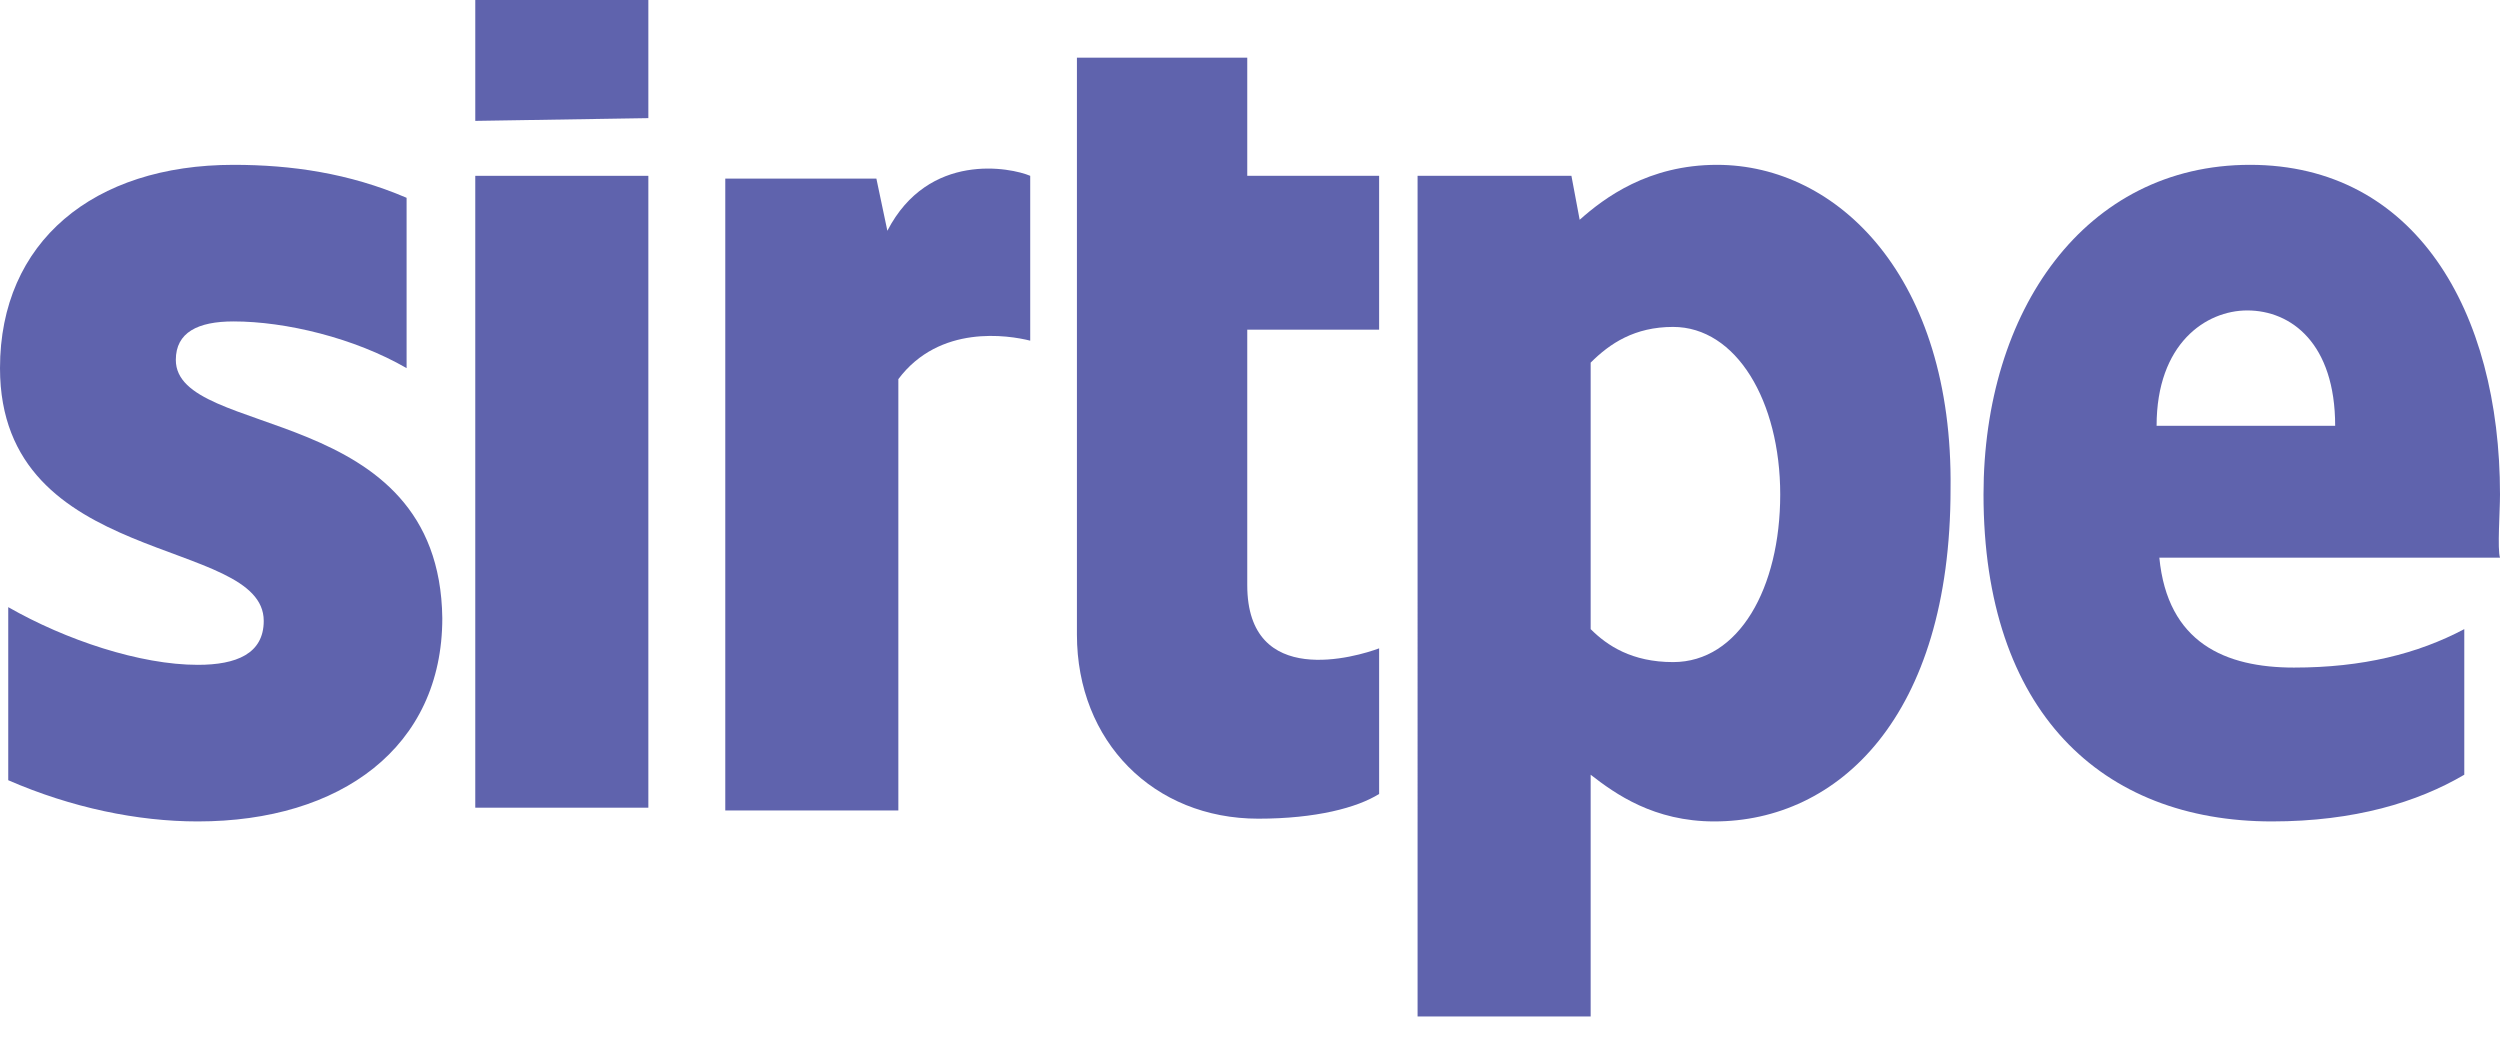
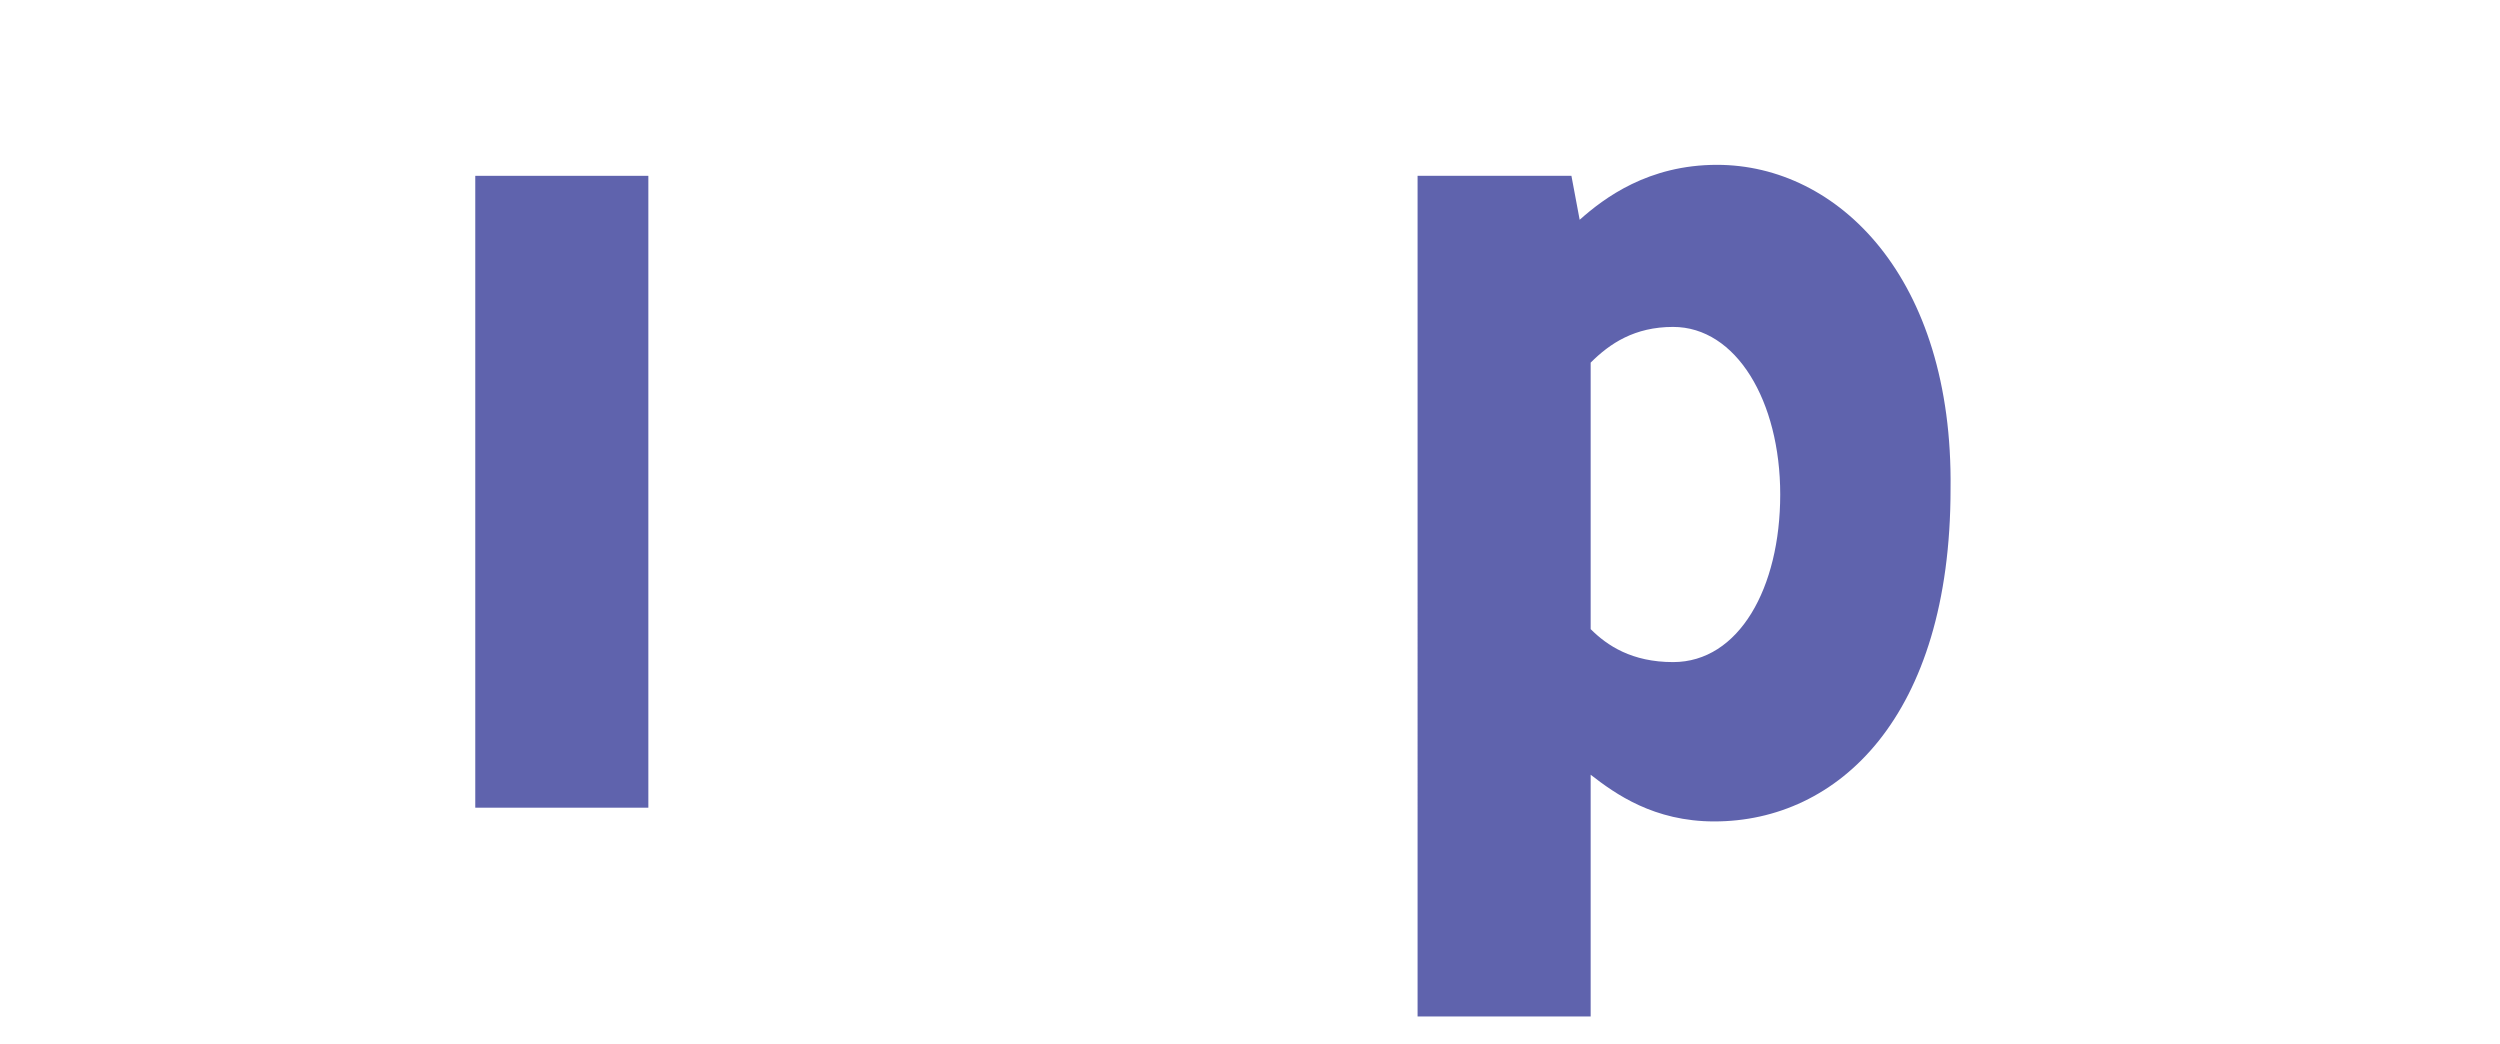
<svg xmlns="http://www.w3.org/2000/svg" width="91" height="38" version="1.1" id="Layer_1" x="0px" y="0px" viewBox="0 0 91 38" style="enable-background:new 0 0 91 38;" xml:space="preserve">
  <style type="text/css">
	.st0{fill:#5F63AD;}
</style>
  <g id="Stripe">
-     <path class="st0" d="M91,18c0-6.7-3.1-12-9.1-12s-9.7,5.3-9.7,12c0,7.9,4.3,11.9,10.5,11.9c3,0,5.3-0.7,7-1.7v-5.3   c-1.7,0.9-3.7,1.4-6.2,1.4s-4.6-0.9-4.9-4H91C90.9,20,91,18.6,91,18z M78.5,15.5c0-3,1.8-4.2,3.3-4.2c1.6,0,3.2,1.2,3.2,4.2H78.5z" />
    <path class="st0" d="M62.5,6c-2.5,0-4.1,1.2-5,2l-0.3-1.6h-5.6V37h6.3v-8.8c0.9,0.7,2.3,1.7,4.5,1.7c4.5,0,8.6-3.8,8.6-12.1   C71.1,10.1,66.9,6,62.5,6z M60.9,24.1c-1.5,0-2.4-0.6-3-1.2v-9.7c0.7-0.7,1.6-1.3,3-1.3c2.3,0,3.9,2.7,3.9,6.1S63.3,24.1,60.9,24.1   z" />
-     <polygon class="st0" points="17.3,4.4 23.6,4.3 23.6,-1 17.3,-0.9  " />
    <rect x="17.3" y="6.4" class="st0" width="6.3" height="23" />
-     <path class="st0" d="M32.3,8.4l-0.4-1.9h-5.5v23h6.3V13.8c1.5-2,4-1.6,4.8-1.4v-6C36.8,6.1,33.8,5.5,32.3,8.4z" />
-     <path class="st0" d="M45.4,2.1h-6.2v21c0,3.9,2.8,6.7,6.6,6.7c2.1,0,3.6-0.4,4.4-0.9v-5.3c-0.8,0.3-4.8,1.5-4.8-2.3V12h4.8V6.4   h-4.8V2.1z" />
-     <path class="st0" d="M6.4,13.1c0-1,0.8-1.4,2.1-1.4c1.9,0,4.4,0.6,6.3,1.7V7.2C12.7,6.3,10.6,6,8.5,6C3.4,6,0,8.8,0,13.4   c0,7.3,9.6,6.1,9.6,9.2c0,1.2-1,1.6-2.4,1.6c-2.1,0-4.8-0.9-6.9-2.1v6.3c2.3,1,4.7,1.5,6.9,1.5c5.2,0,8.9-2.7,8.9-7.4   C16,14.6,6.4,16,6.4,13.1z" />
  </g>
</svg>